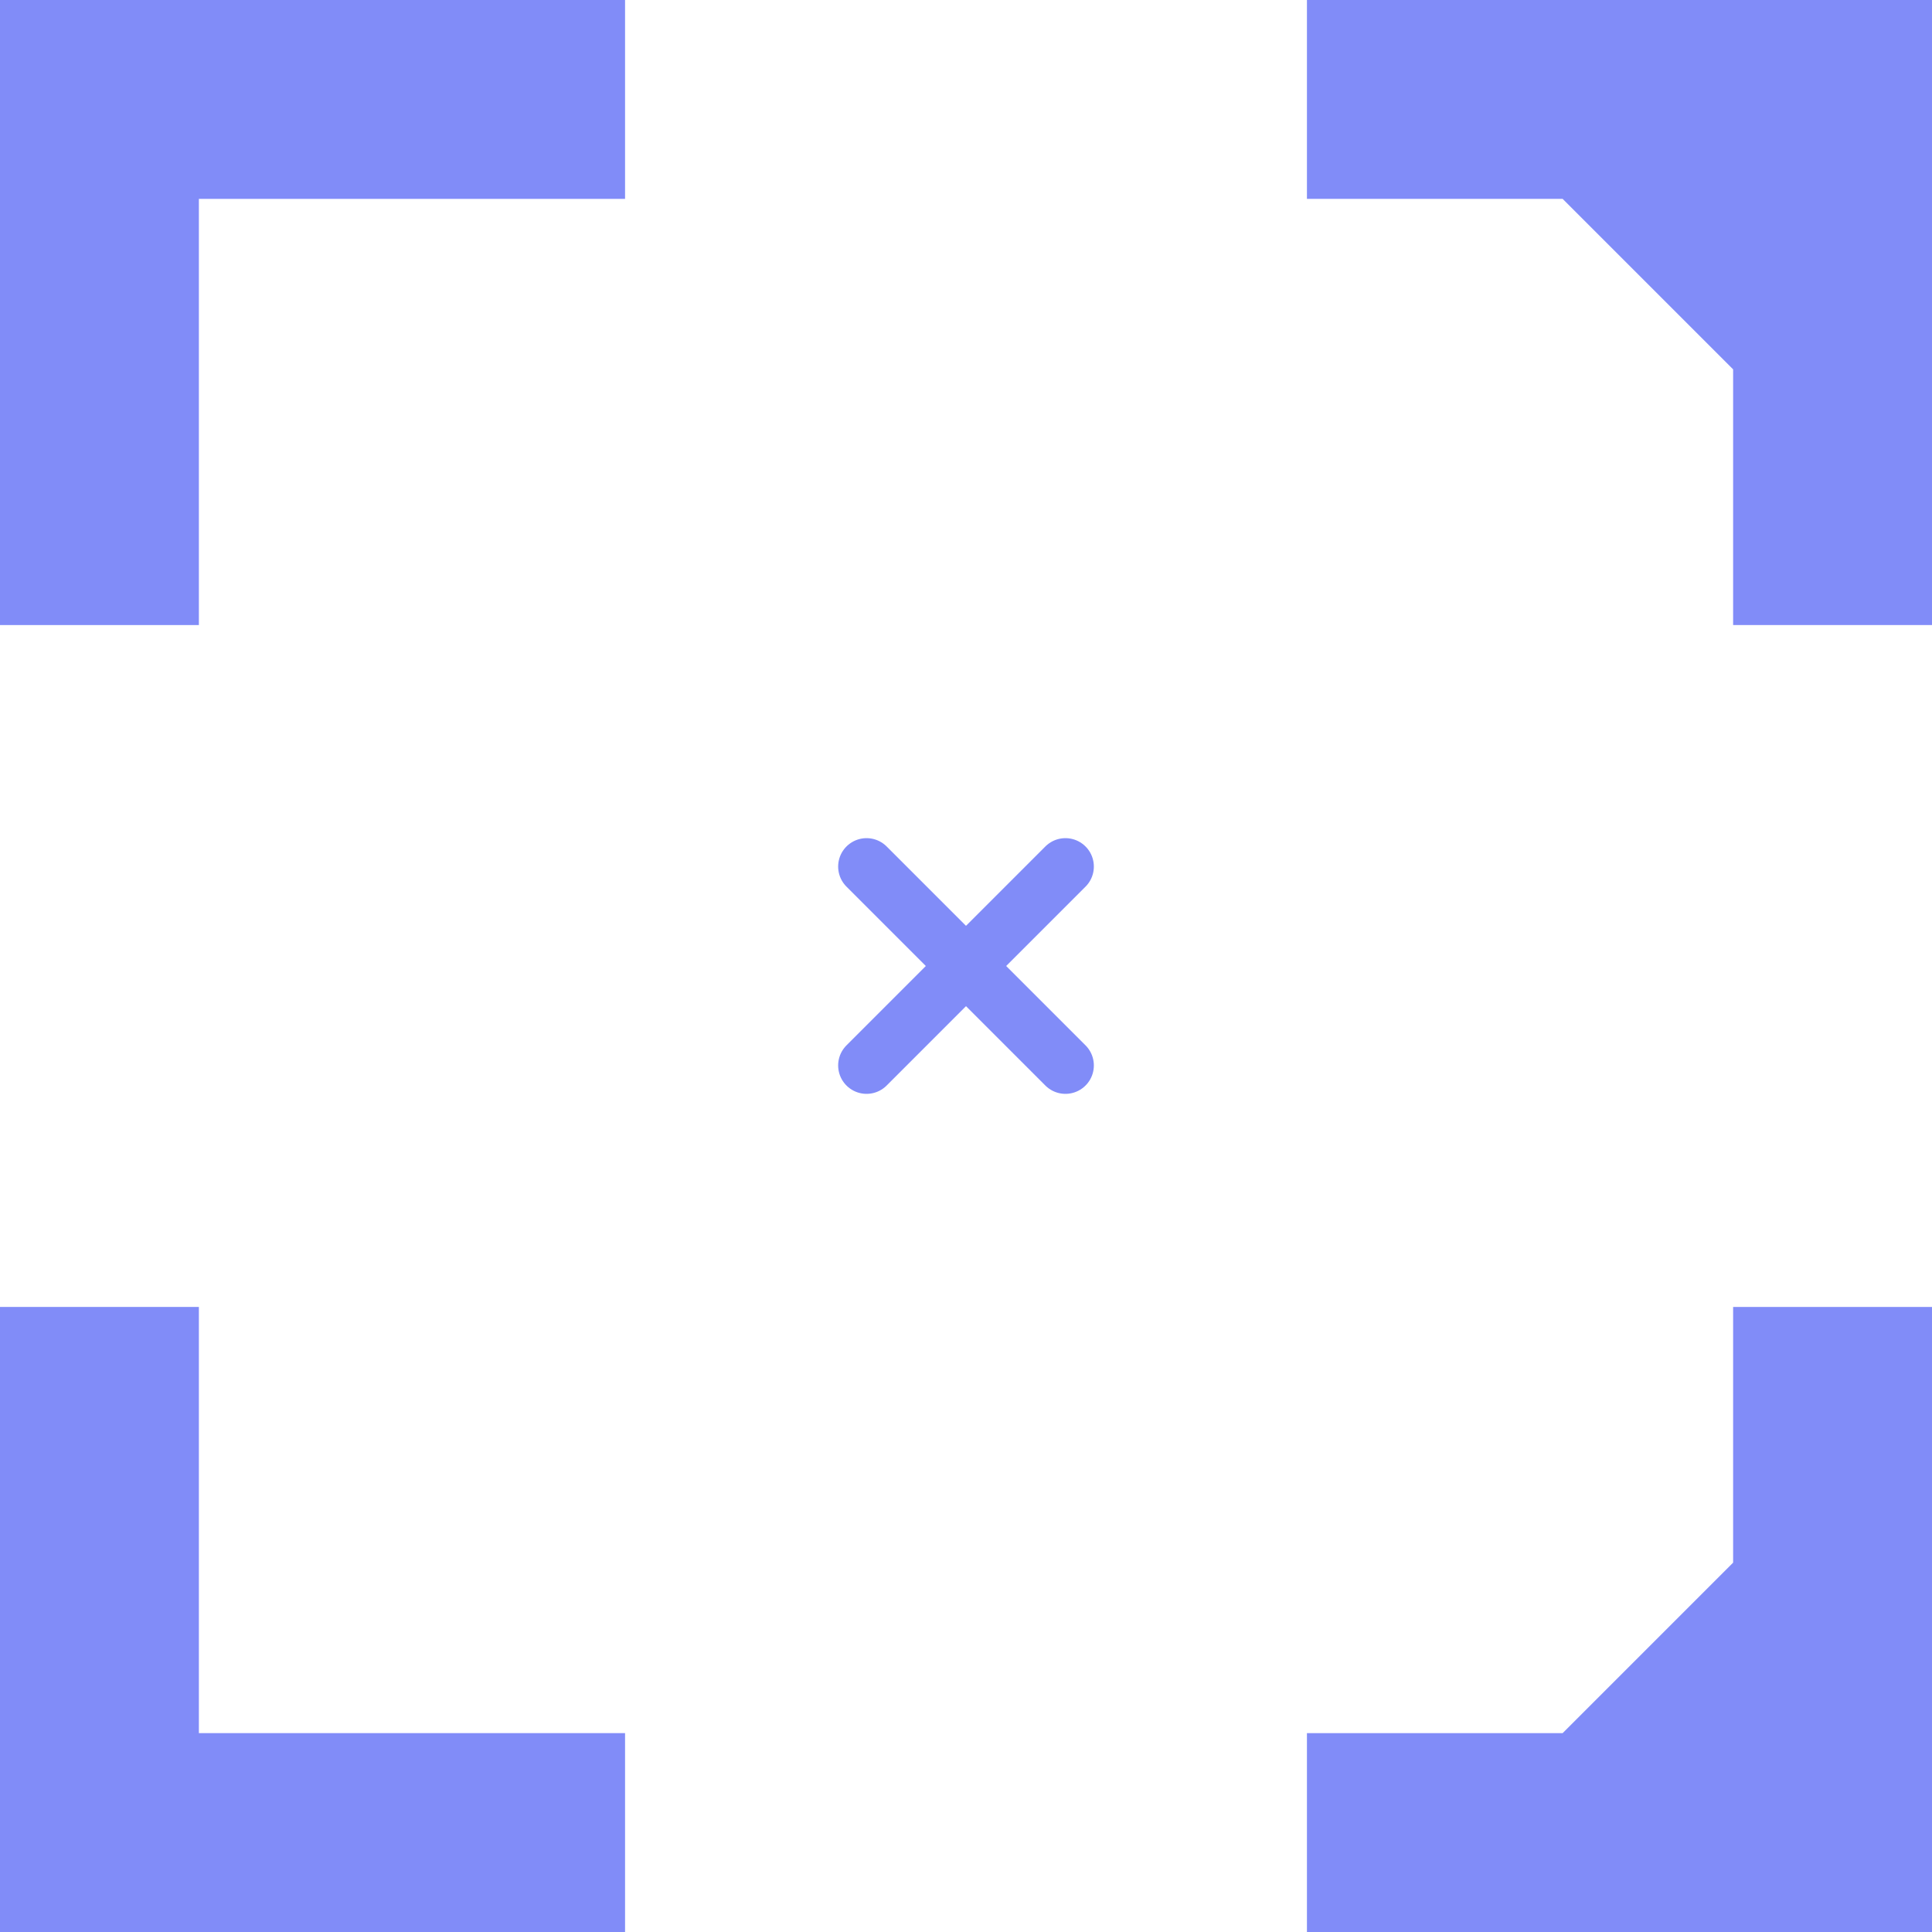
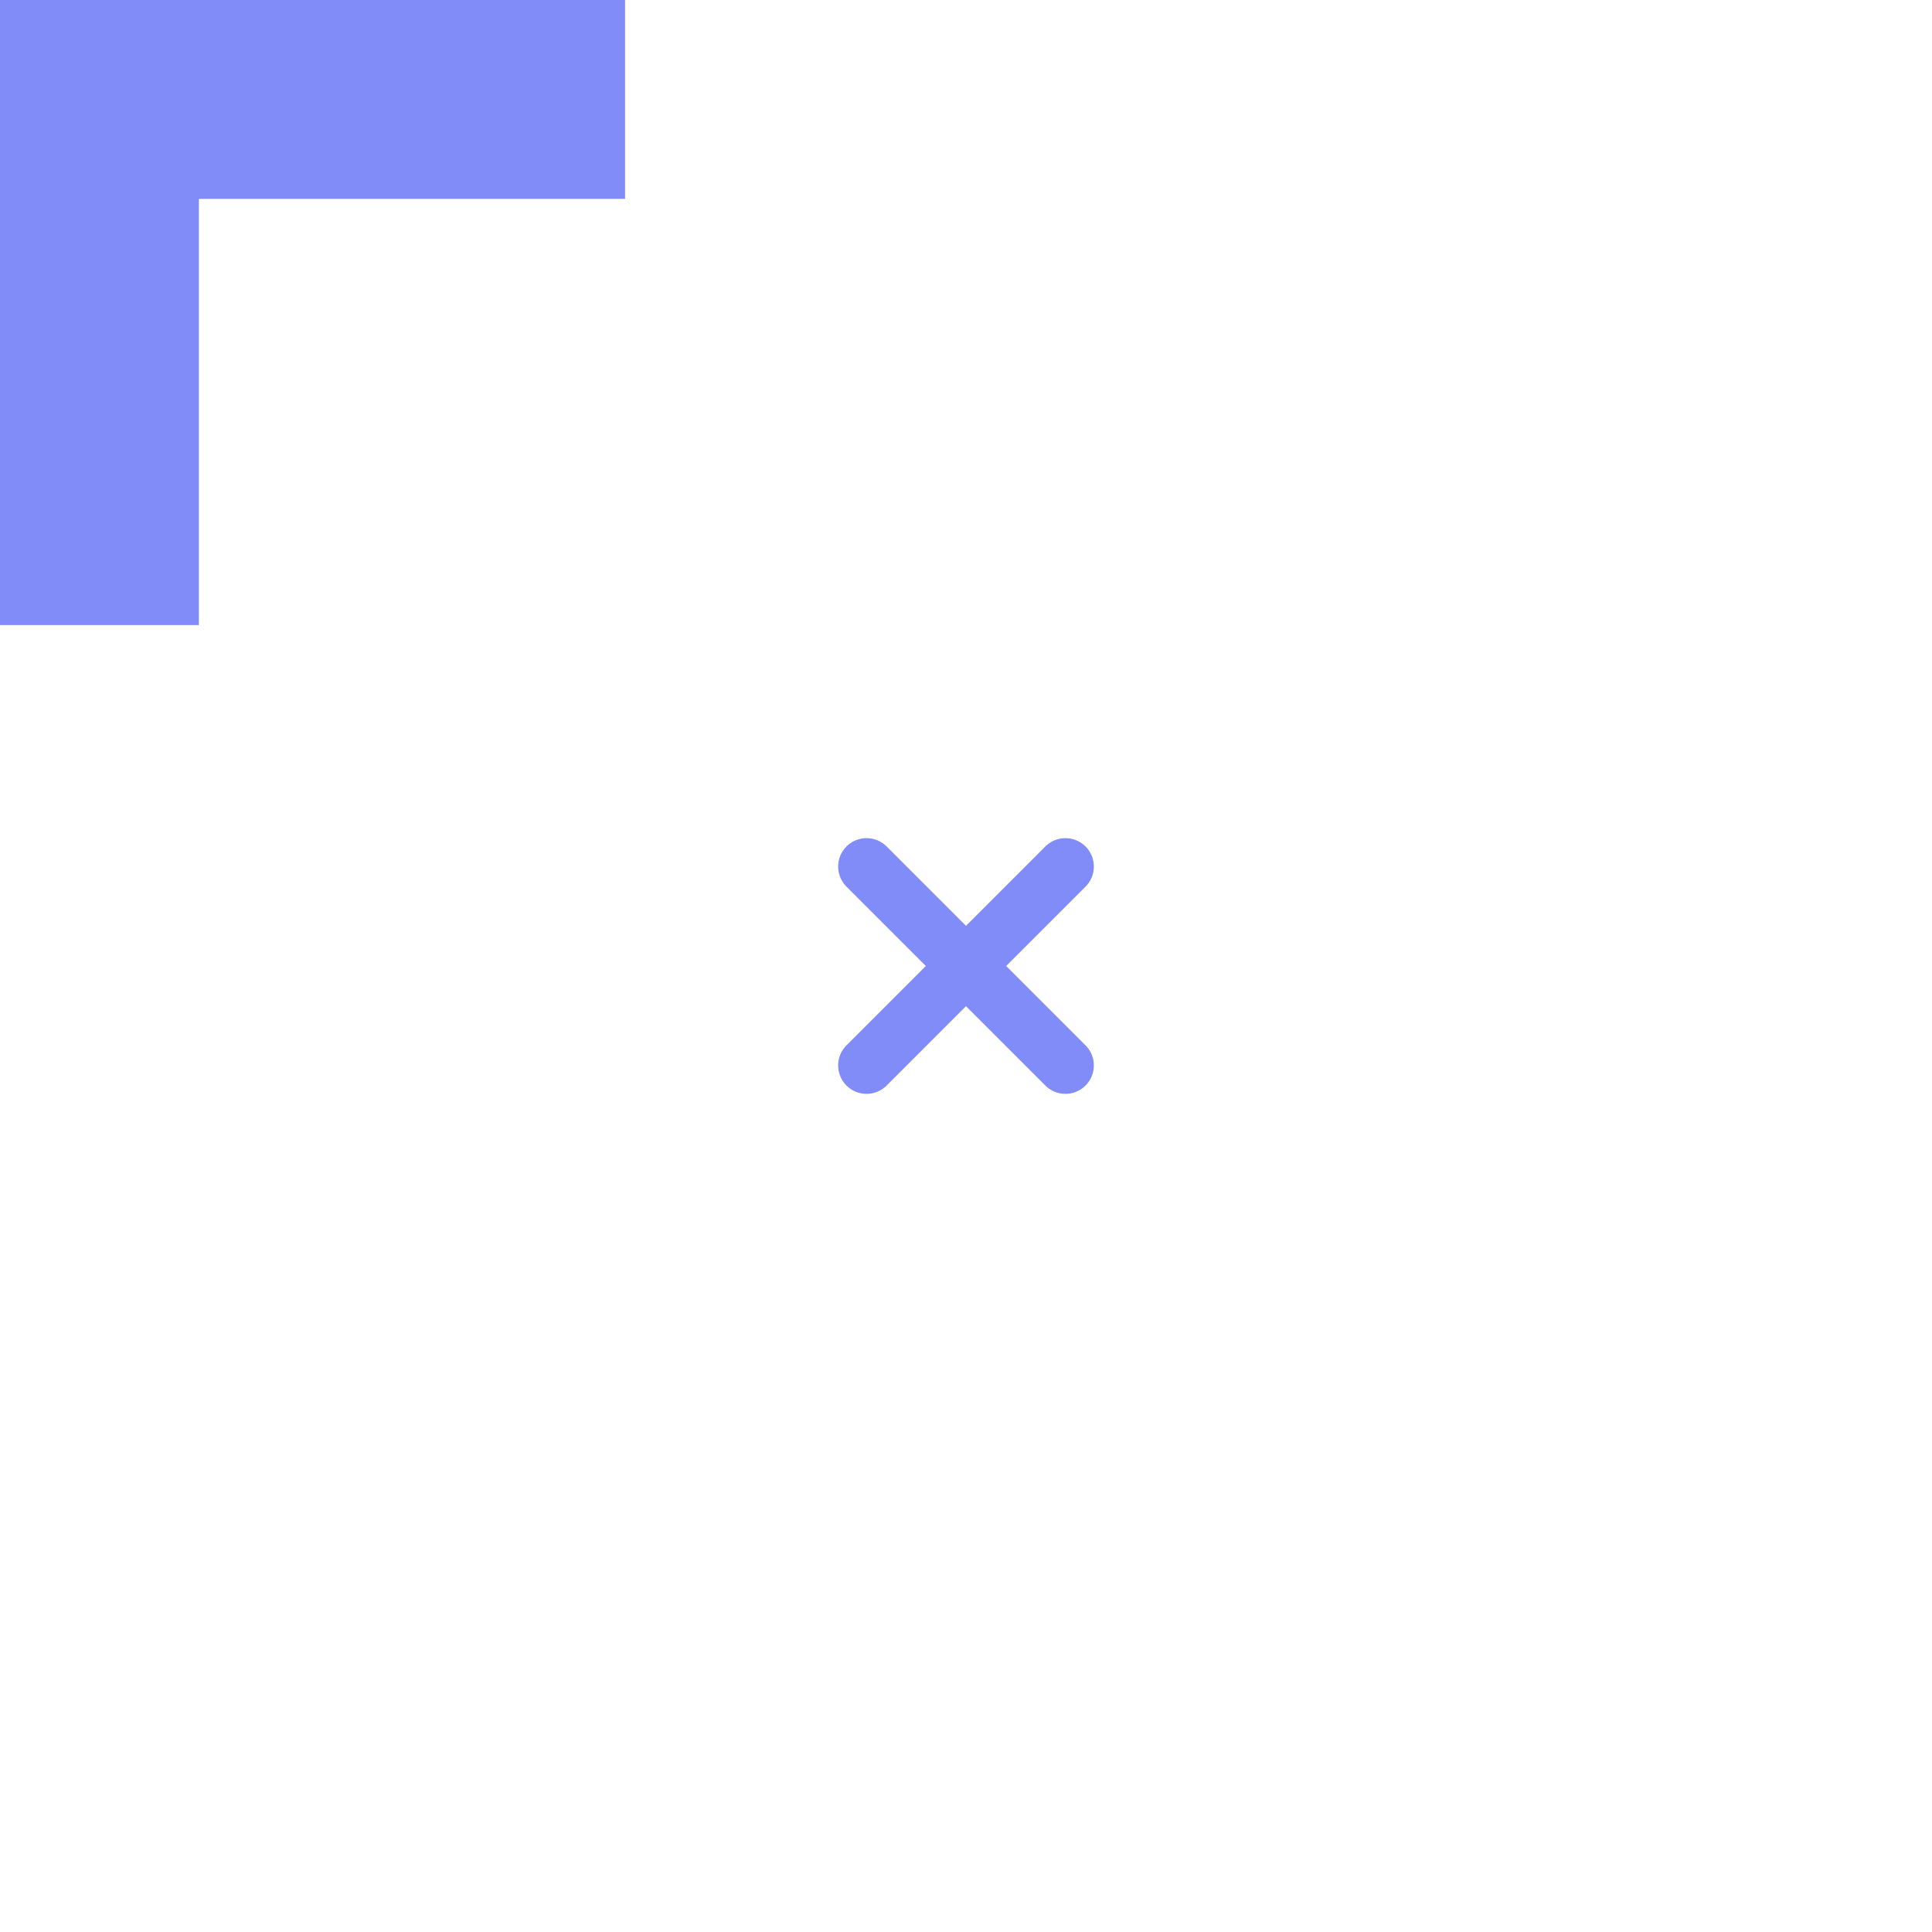
<svg xmlns="http://www.w3.org/2000/svg" width="32" height="32" viewBox="-68 -68 136 136" fill="none">
  <path d="M-68,-68 L-68,-24 L-54,-24 L-54,-54 L-24,-54 L-24,-68 Z" fill="#818CF8" />
-   <path d="M-68,68 L-68,24 L-54,24 L-54,54 L-24,54 L-24,68 Z" fill="#818CF8" />
-   <path d="M68,-68 L68,-24 L54,-24 L54,-42 L42,-54 L24,-54 L24,-68 Z" fill="#818CF8" />
-   <path d="M68,68 L68,24 L54,24 L54,42 L42,54 L24,54 L24,68 Z" fill="#818CF8" />
  <path d="M-7,-7 L7,7 M7,-7 L-7,7" fill="none" stroke="#818CF8" stroke-width="4" stroke-linecap="round" />
</svg>